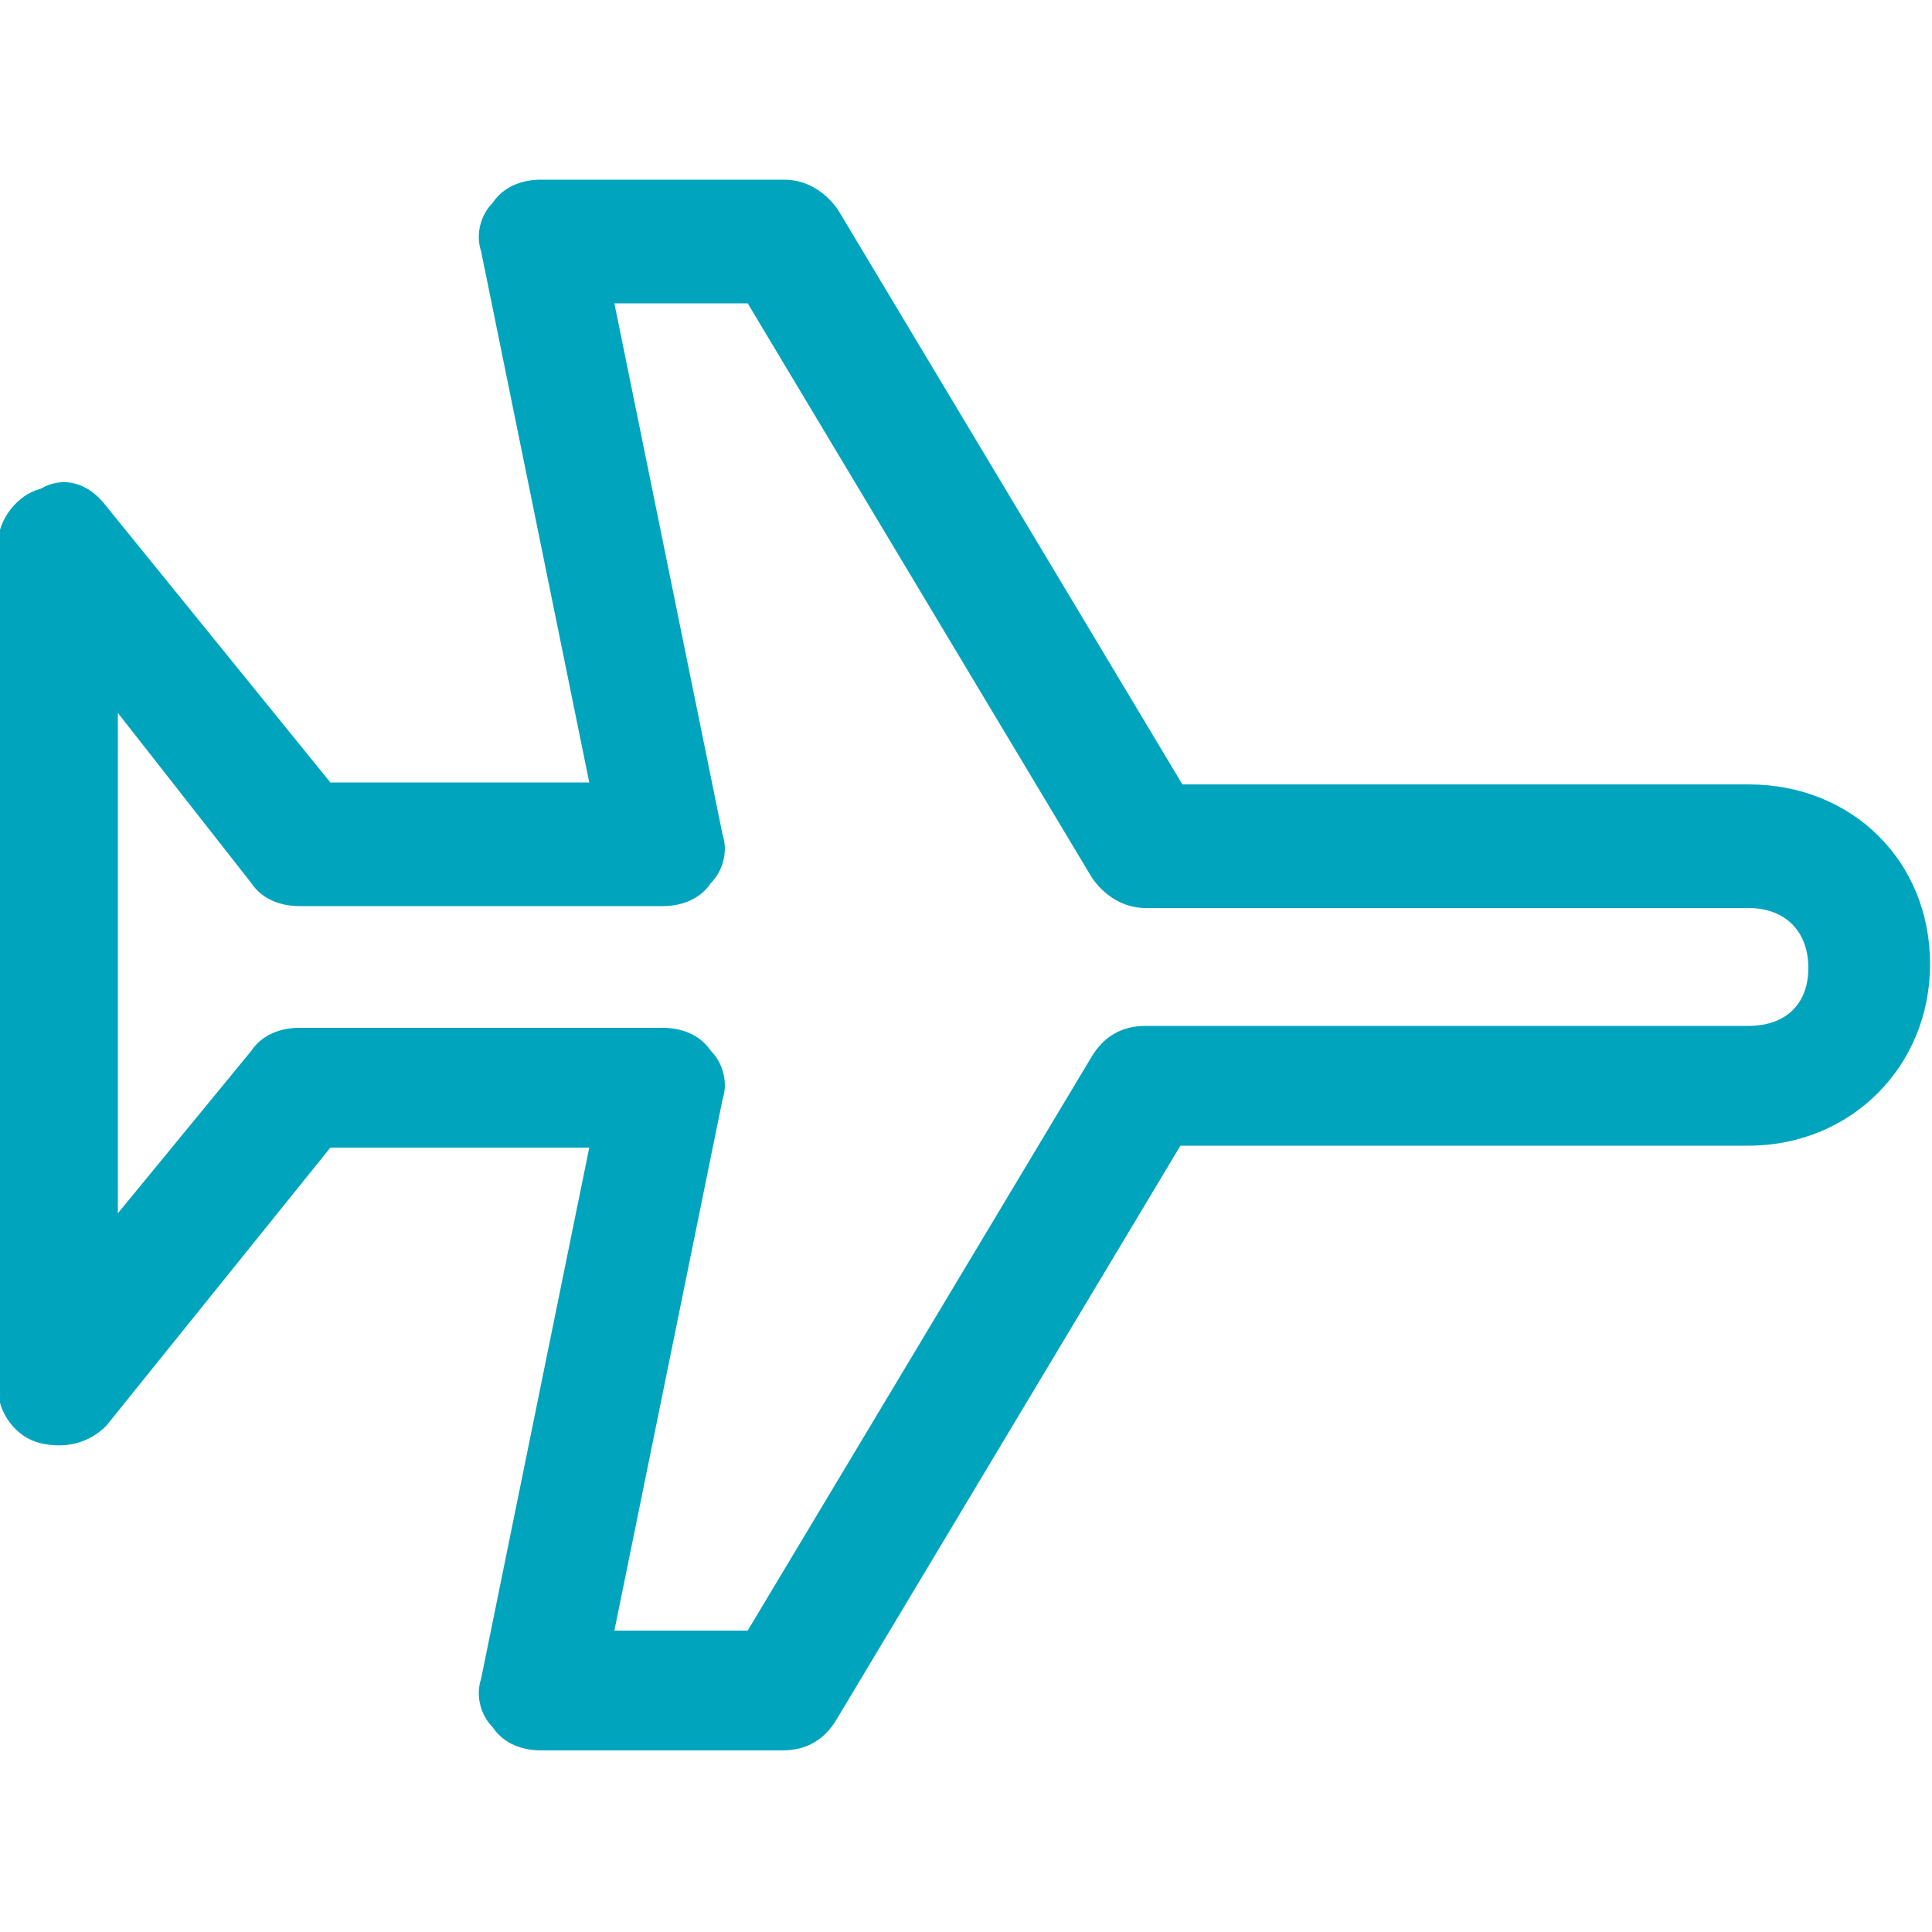
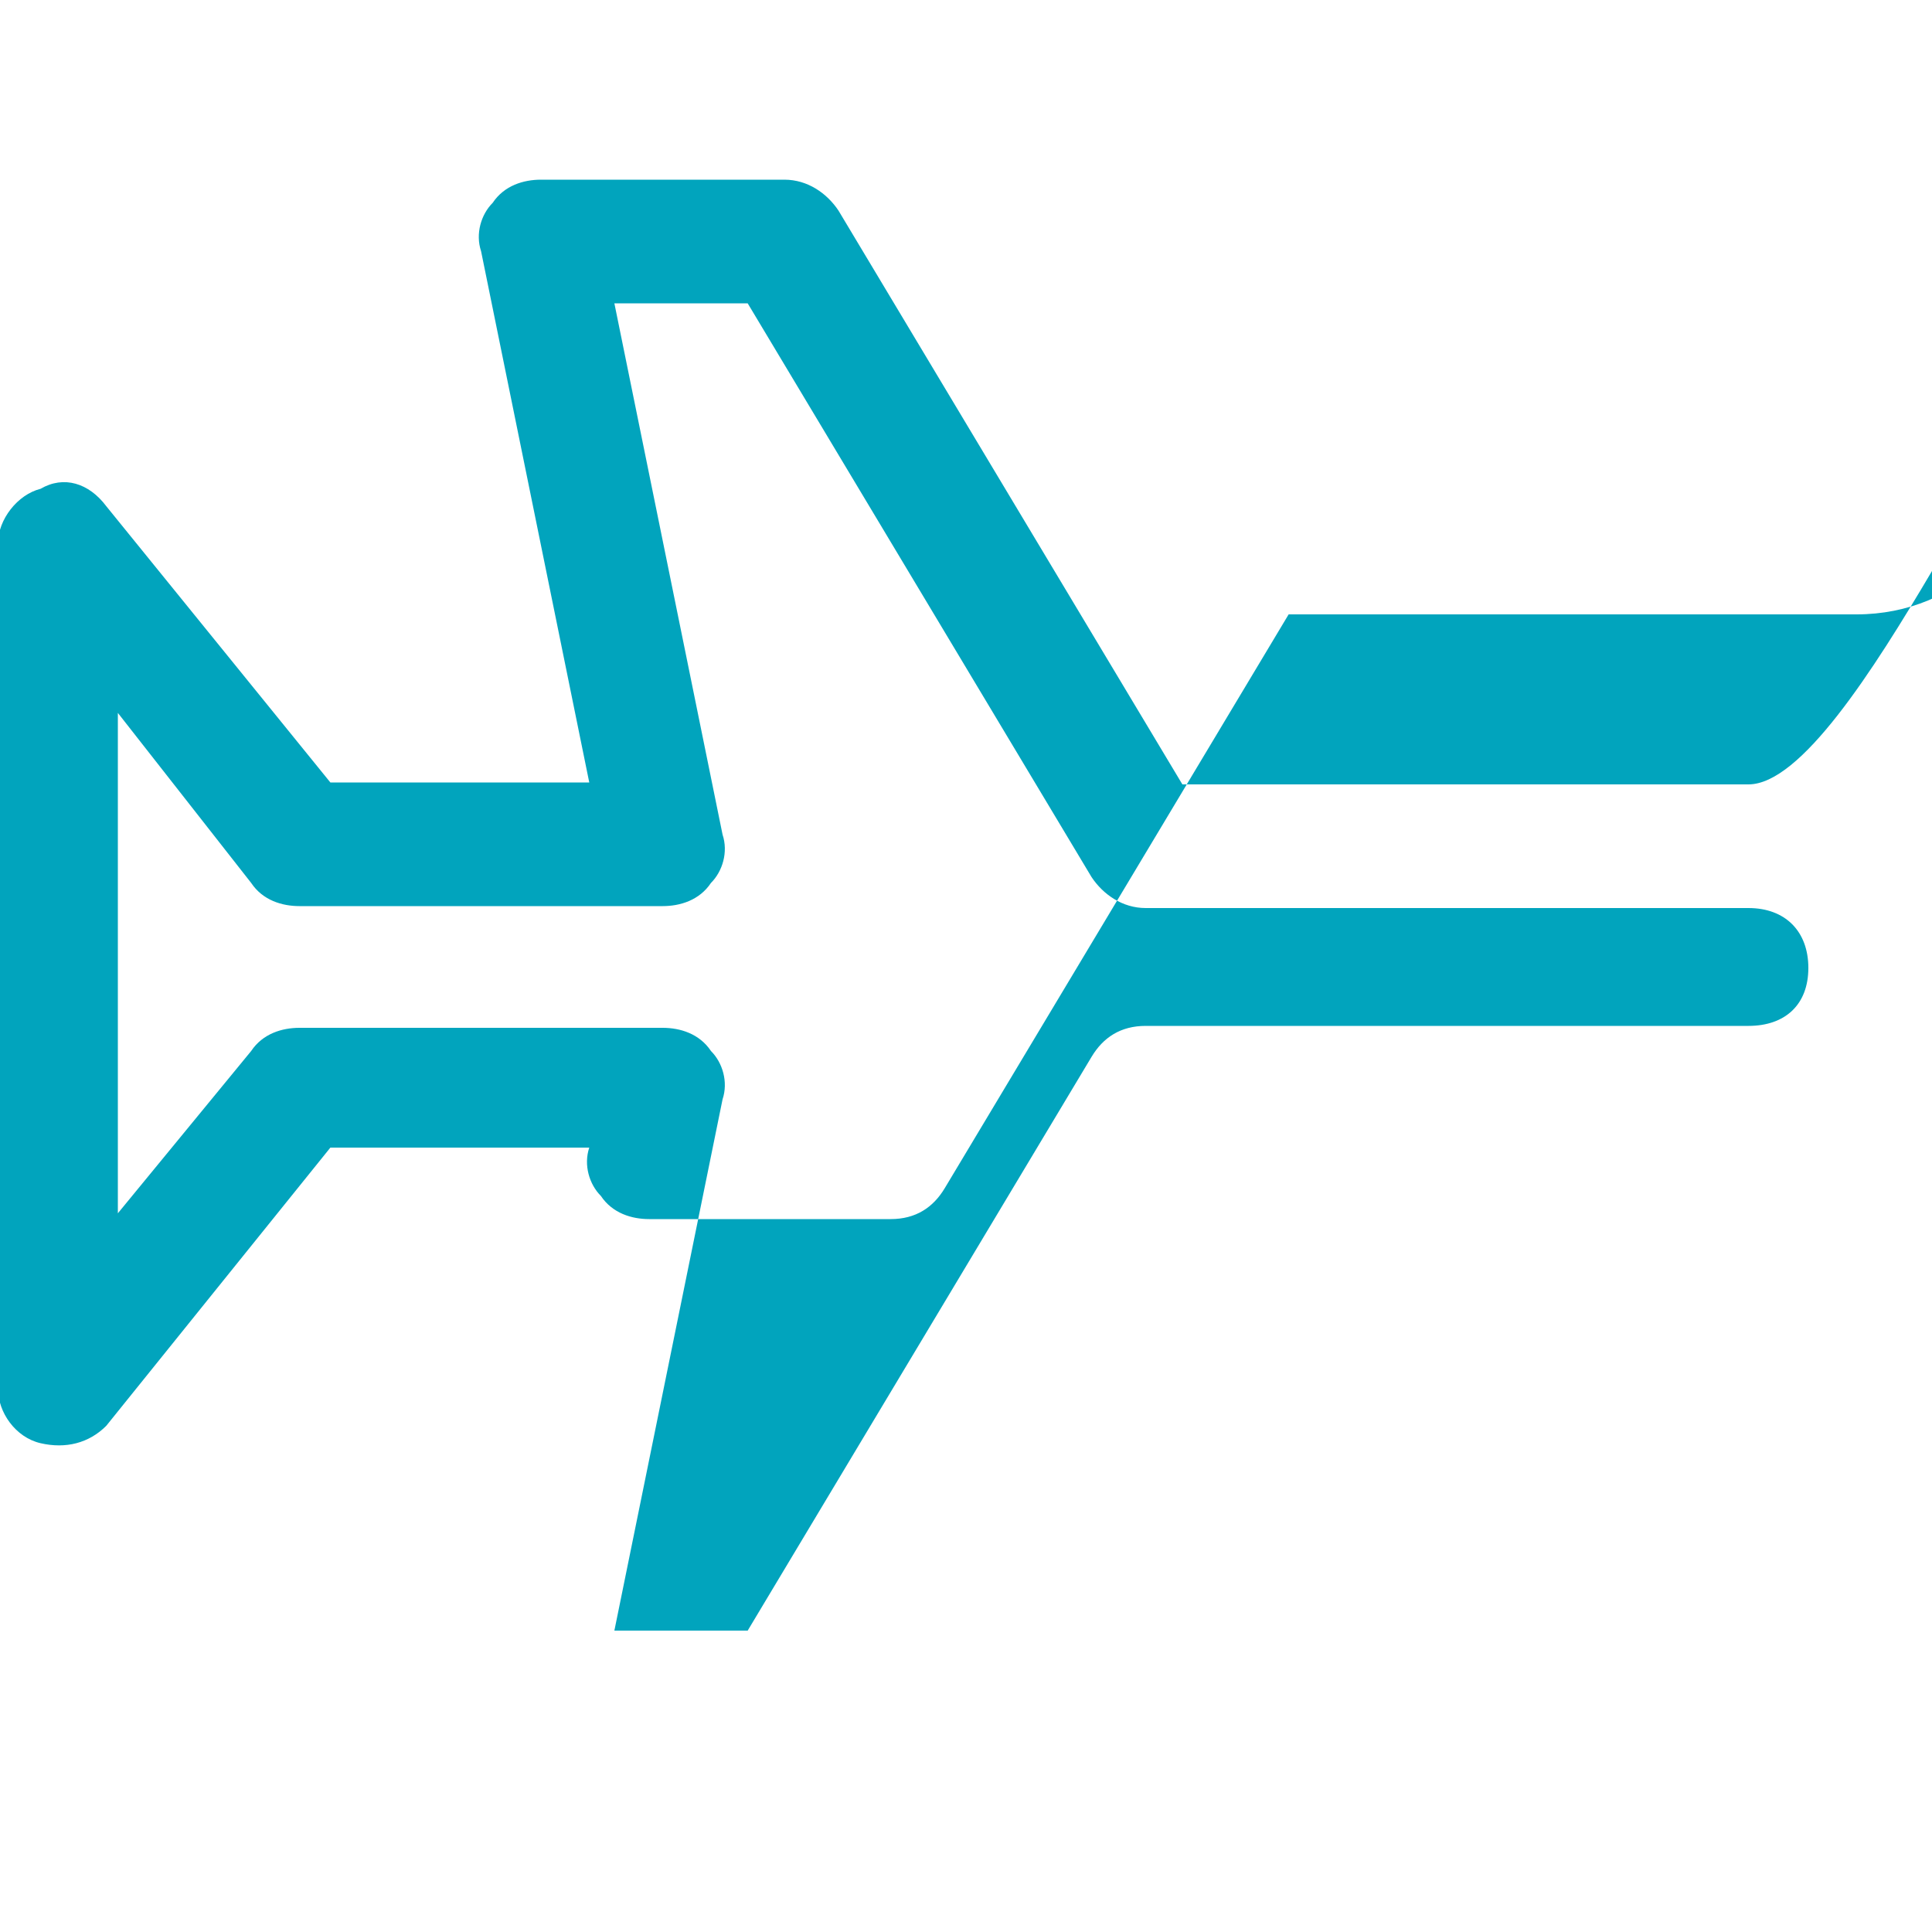
<svg xmlns="http://www.w3.org/2000/svg" version="1.1" id="Calque_1" x="0px" y="0px" viewBox="0 0 100 100" style="enable-background:new 0 0 100 100;" xml:space="preserve">
  <g id="Aviation">
-     <path id="Shape" fill="#01A4BD" d="M90.5,40.6H61.2L43.4,10.9c-0.6-0.9-1.6-1.6-2.8-1.6H28c-0.9,0-1.9,0.3-2.5,1.2c-0.6,0.6-0.9,1.6-0.6,2.5   l5.6,27.5H17.1L5.5,26.2c-0.9-1.2-2.2-1.6-3.4-0.9c-1.2,0.3-2.2,1.6-2.2,2.8v43.8c0,1.2,0.9,2.5,2.2,2.8s2.5,0,3.4-0.9l11.6-14.4   h13.4l-5.6,27.5c-0.3,0.9,0,1.9,0.6,2.5c0.6,0.9,1.6,1.2,2.5,1.2h12.5c1.3,0,2.2-0.6,2.8-1.6l17.8-29.7h29.4c5.3,0,9.4-4.1,9.4-9.4   S95.9,40.6,90.5,40.6L90.5,40.6z M90.5,53.1H59.3c-1.3,0-2.2,0.6-2.8,1.6L38.7,84.4h-6.9l5.6-27.5c0.3-0.9,0-1.9-0.6-2.5   c-0.6-0.9-1.6-1.2-2.5-1.2H15.5c-0.9,0-1.9,0.3-2.5,1.2l-6.9,8.4V36.9l6.9,8.8c0.6,0.9,1.6,1.2,2.5,1.2h18.8c0.9,0,1.9-0.3,2.5-1.2   c0.6-0.6,0.9-1.6,0.6-2.5l-5.6-27.5h6.9l17.8,29.7c0.6,0.9,1.6,1.6,2.8,1.6h31.2c1.9,0,3.1,1.2,3.1,3.1S92.4,53.1,90.5,53.1z" />
+     <path id="Shape" fill="#01A4BD" d="M90.5,40.6H61.2L43.4,10.9c-0.6-0.9-1.6-1.6-2.8-1.6H28c-0.9,0-1.9,0.3-2.5,1.2c-0.6,0.6-0.9,1.6-0.6,2.5   l5.6,27.5H17.1L5.5,26.2c-0.9-1.2-2.2-1.6-3.4-0.9c-1.2,0.3-2.2,1.6-2.2,2.8v43.8c0,1.2,0.9,2.5,2.2,2.8s2.5,0,3.4-0.9l11.6-14.4   h13.4c-0.3,0.9,0,1.9,0.6,2.5c0.6,0.9,1.6,1.2,2.5,1.2h12.5c1.3,0,2.2-0.6,2.8-1.6l17.8-29.7h29.4c5.3,0,9.4-4.1,9.4-9.4   S95.9,40.6,90.5,40.6L90.5,40.6z M90.5,53.1H59.3c-1.3,0-2.2,0.6-2.8,1.6L38.7,84.4h-6.9l5.6-27.5c0.3-0.9,0-1.9-0.6-2.5   c-0.6-0.9-1.6-1.2-2.5-1.2H15.5c-0.9,0-1.9,0.3-2.5,1.2l-6.9,8.4V36.9l6.9,8.8c0.6,0.9,1.6,1.2,2.5,1.2h18.8c0.9,0,1.9-0.3,2.5-1.2   c0.6-0.6,0.9-1.6,0.6-2.5l-5.6-27.5h6.9l17.8,29.7c0.6,0.9,1.6,1.6,2.8,1.6h31.2c1.9,0,3.1,1.2,3.1,3.1S92.4,53.1,90.5,53.1z" />
  </g>
</svg>